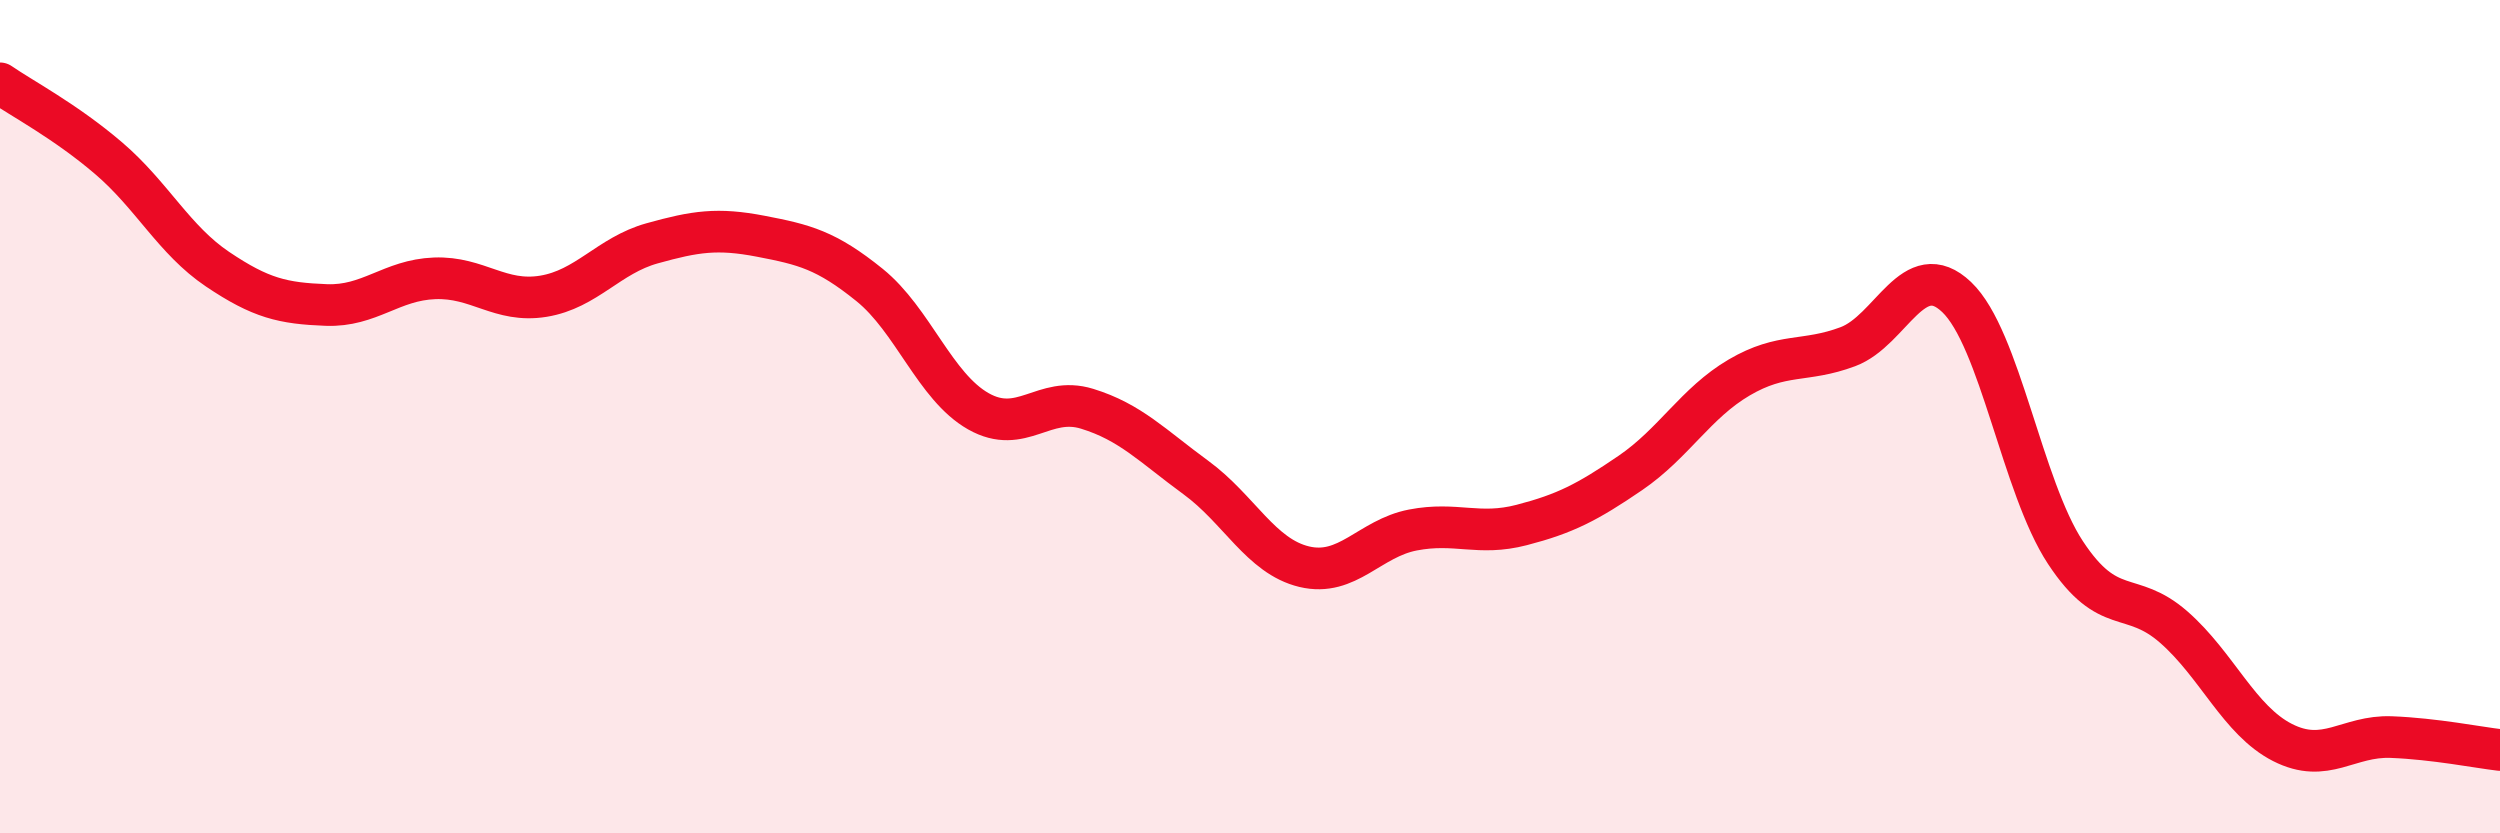
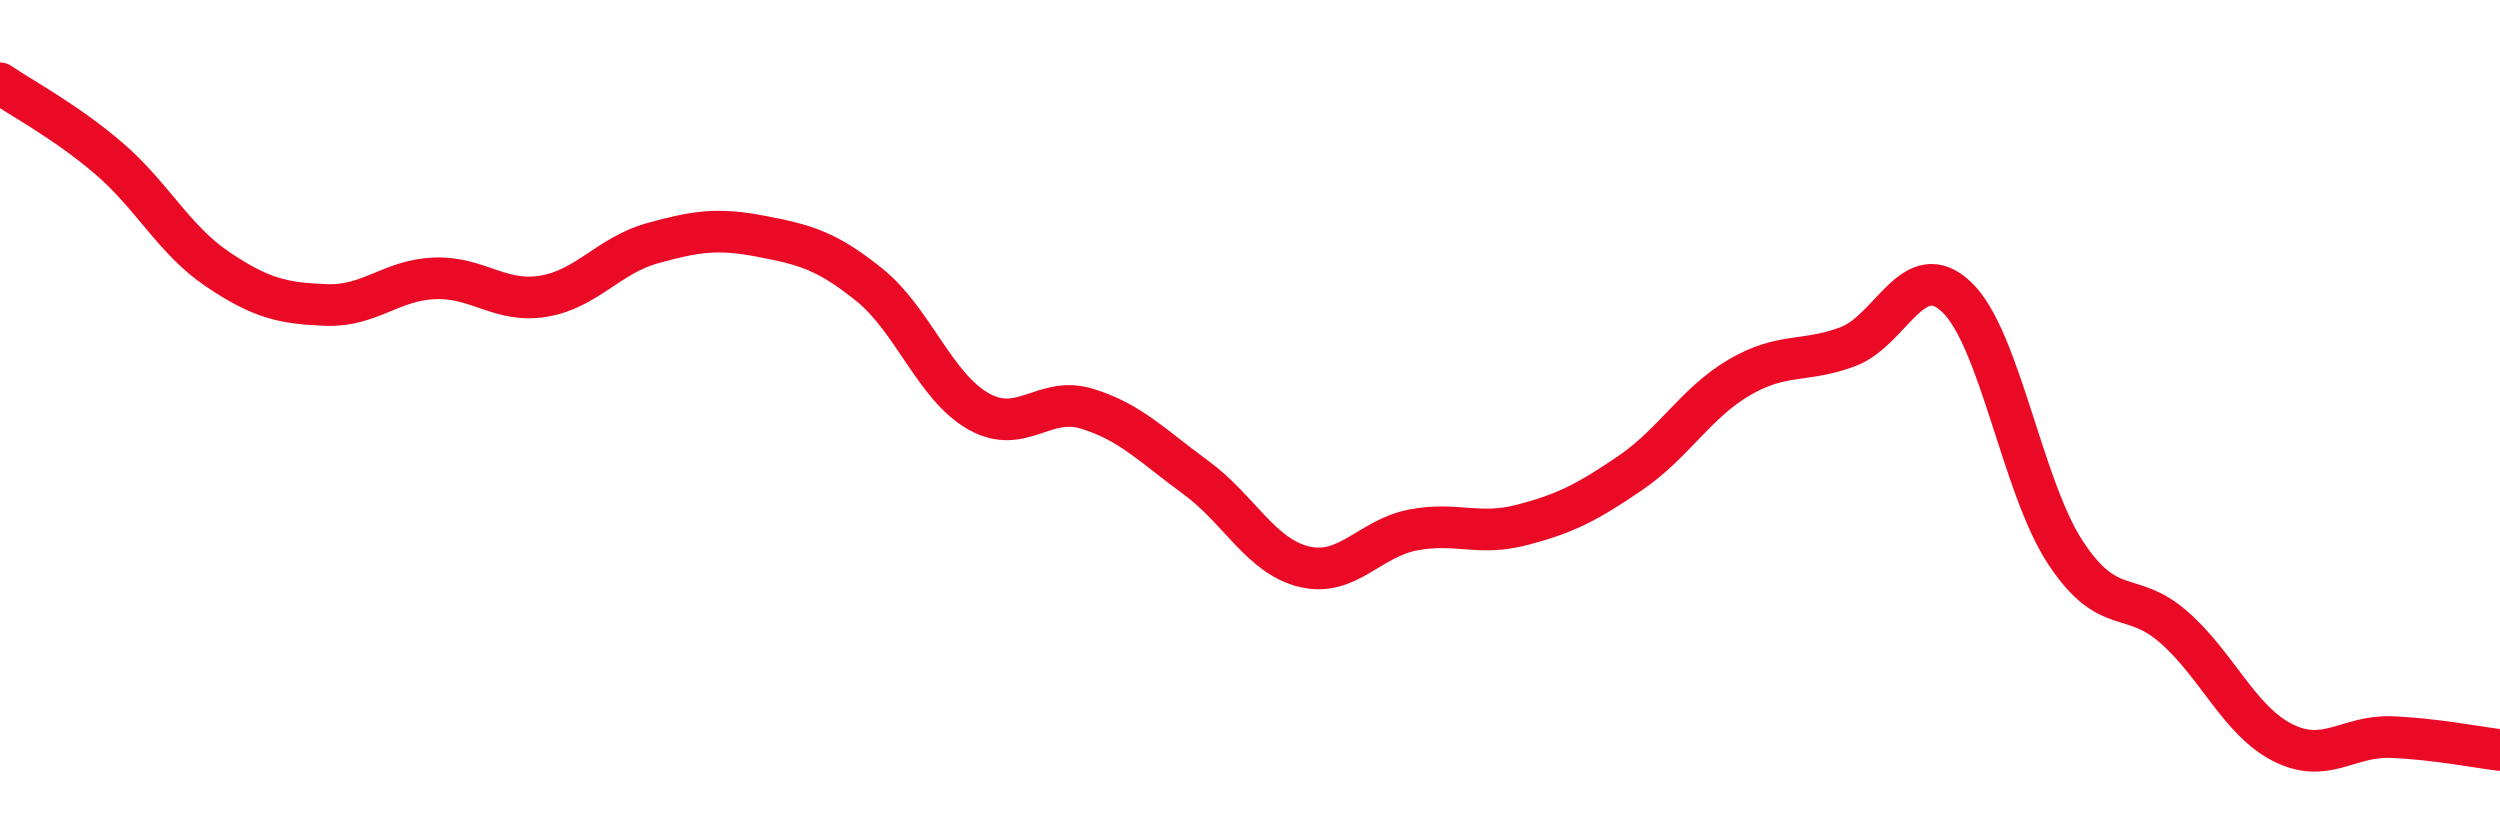
<svg xmlns="http://www.w3.org/2000/svg" width="60" height="20" viewBox="0 0 60 20">
-   <path d="M 0,2 C 0.52,2.36 1.57,2.91 2.61,3.8 C 3.65,4.69 4.18,5.76 5.22,6.46 C 6.26,7.16 6.79,7.28 7.83,7.32 C 8.87,7.36 9.39,6.72 10.43,6.68 C 11.47,6.64 12,7.28 13.04,7.11 C 14.08,6.94 14.61,6.13 15.65,5.84 C 16.69,5.55 17.22,5.47 18.26,5.67 C 19.3,5.87 19.83,6 20.87,6.84 C 21.91,7.68 22.44,9.28 23.48,9.87 C 24.52,10.46 25.05,9.49 26.09,9.81 C 27.13,10.13 27.66,10.7 28.7,11.46 C 29.74,12.22 30.26,13.35 31.3,13.6 C 32.34,13.85 32.87,12.92 33.91,12.72 C 34.95,12.52 35.48,12.87 36.52,12.6 C 37.56,12.33 38.09,12.06 39.13,11.35 C 40.17,10.64 40.7,9.67 41.74,9.06 C 42.78,8.45 43.31,8.71 44.35,8.32 C 45.39,7.93 45.92,6.14 46.96,7.13 C 48,8.12 48.53,11.68 49.57,13.26 C 50.61,14.84 51.13,14.14 52.17,15.05 C 53.21,15.96 53.74,17.29 54.78,17.82 C 55.82,18.35 56.35,17.65 57.39,17.69 C 58.43,17.73 59.48,17.94 60,18L60 20L0 20Z" fill="#EB0A25" opacity="0.1" stroke-linecap="round" stroke-linejoin="round" />
  <path d="M 0,2 C 0.52,2.36 1.57,2.91 2.61,3.8 C 3.65,4.69 4.18,5.76 5.22,6.46 C 6.26,7.16 6.79,7.28 7.83,7.32 C 8.87,7.36 9.39,6.72 10.43,6.68 C 11.47,6.64 12,7.28 13.04,7.11 C 14.08,6.94 14.61,6.13 15.65,5.84 C 16.69,5.55 17.22,5.47 18.26,5.67 C 19.3,5.87 19.83,6 20.87,6.84 C 21.91,7.68 22.44,9.28 23.48,9.87 C 24.52,10.46 25.05,9.49 26.09,9.81 C 27.13,10.13 27.66,10.7 28.7,11.46 C 29.74,12.22 30.26,13.35 31.3,13.6 C 32.34,13.85 32.87,12.92 33.91,12.72 C 34.95,12.52 35.48,12.87 36.52,12.6 C 37.56,12.33 38.09,12.06 39.13,11.35 C 40.17,10.64 40.7,9.67 41.74,9.06 C 42.78,8.45 43.31,8.71 44.35,8.32 C 45.39,7.93 45.92,6.14 46.96,7.13 C 48,8.12 48.53,11.68 49.57,13.26 C 50.61,14.84 51.13,14.14 52.17,15.05 C 53.21,15.96 53.74,17.29 54.78,17.82 C 55.82,18.35 56.35,17.65 57.39,17.69 C 58.43,17.73 59.48,17.94 60,18" stroke="#EB0A25" stroke-width="1" fill="none" stroke-linecap="round" stroke-linejoin="round" />
</svg>